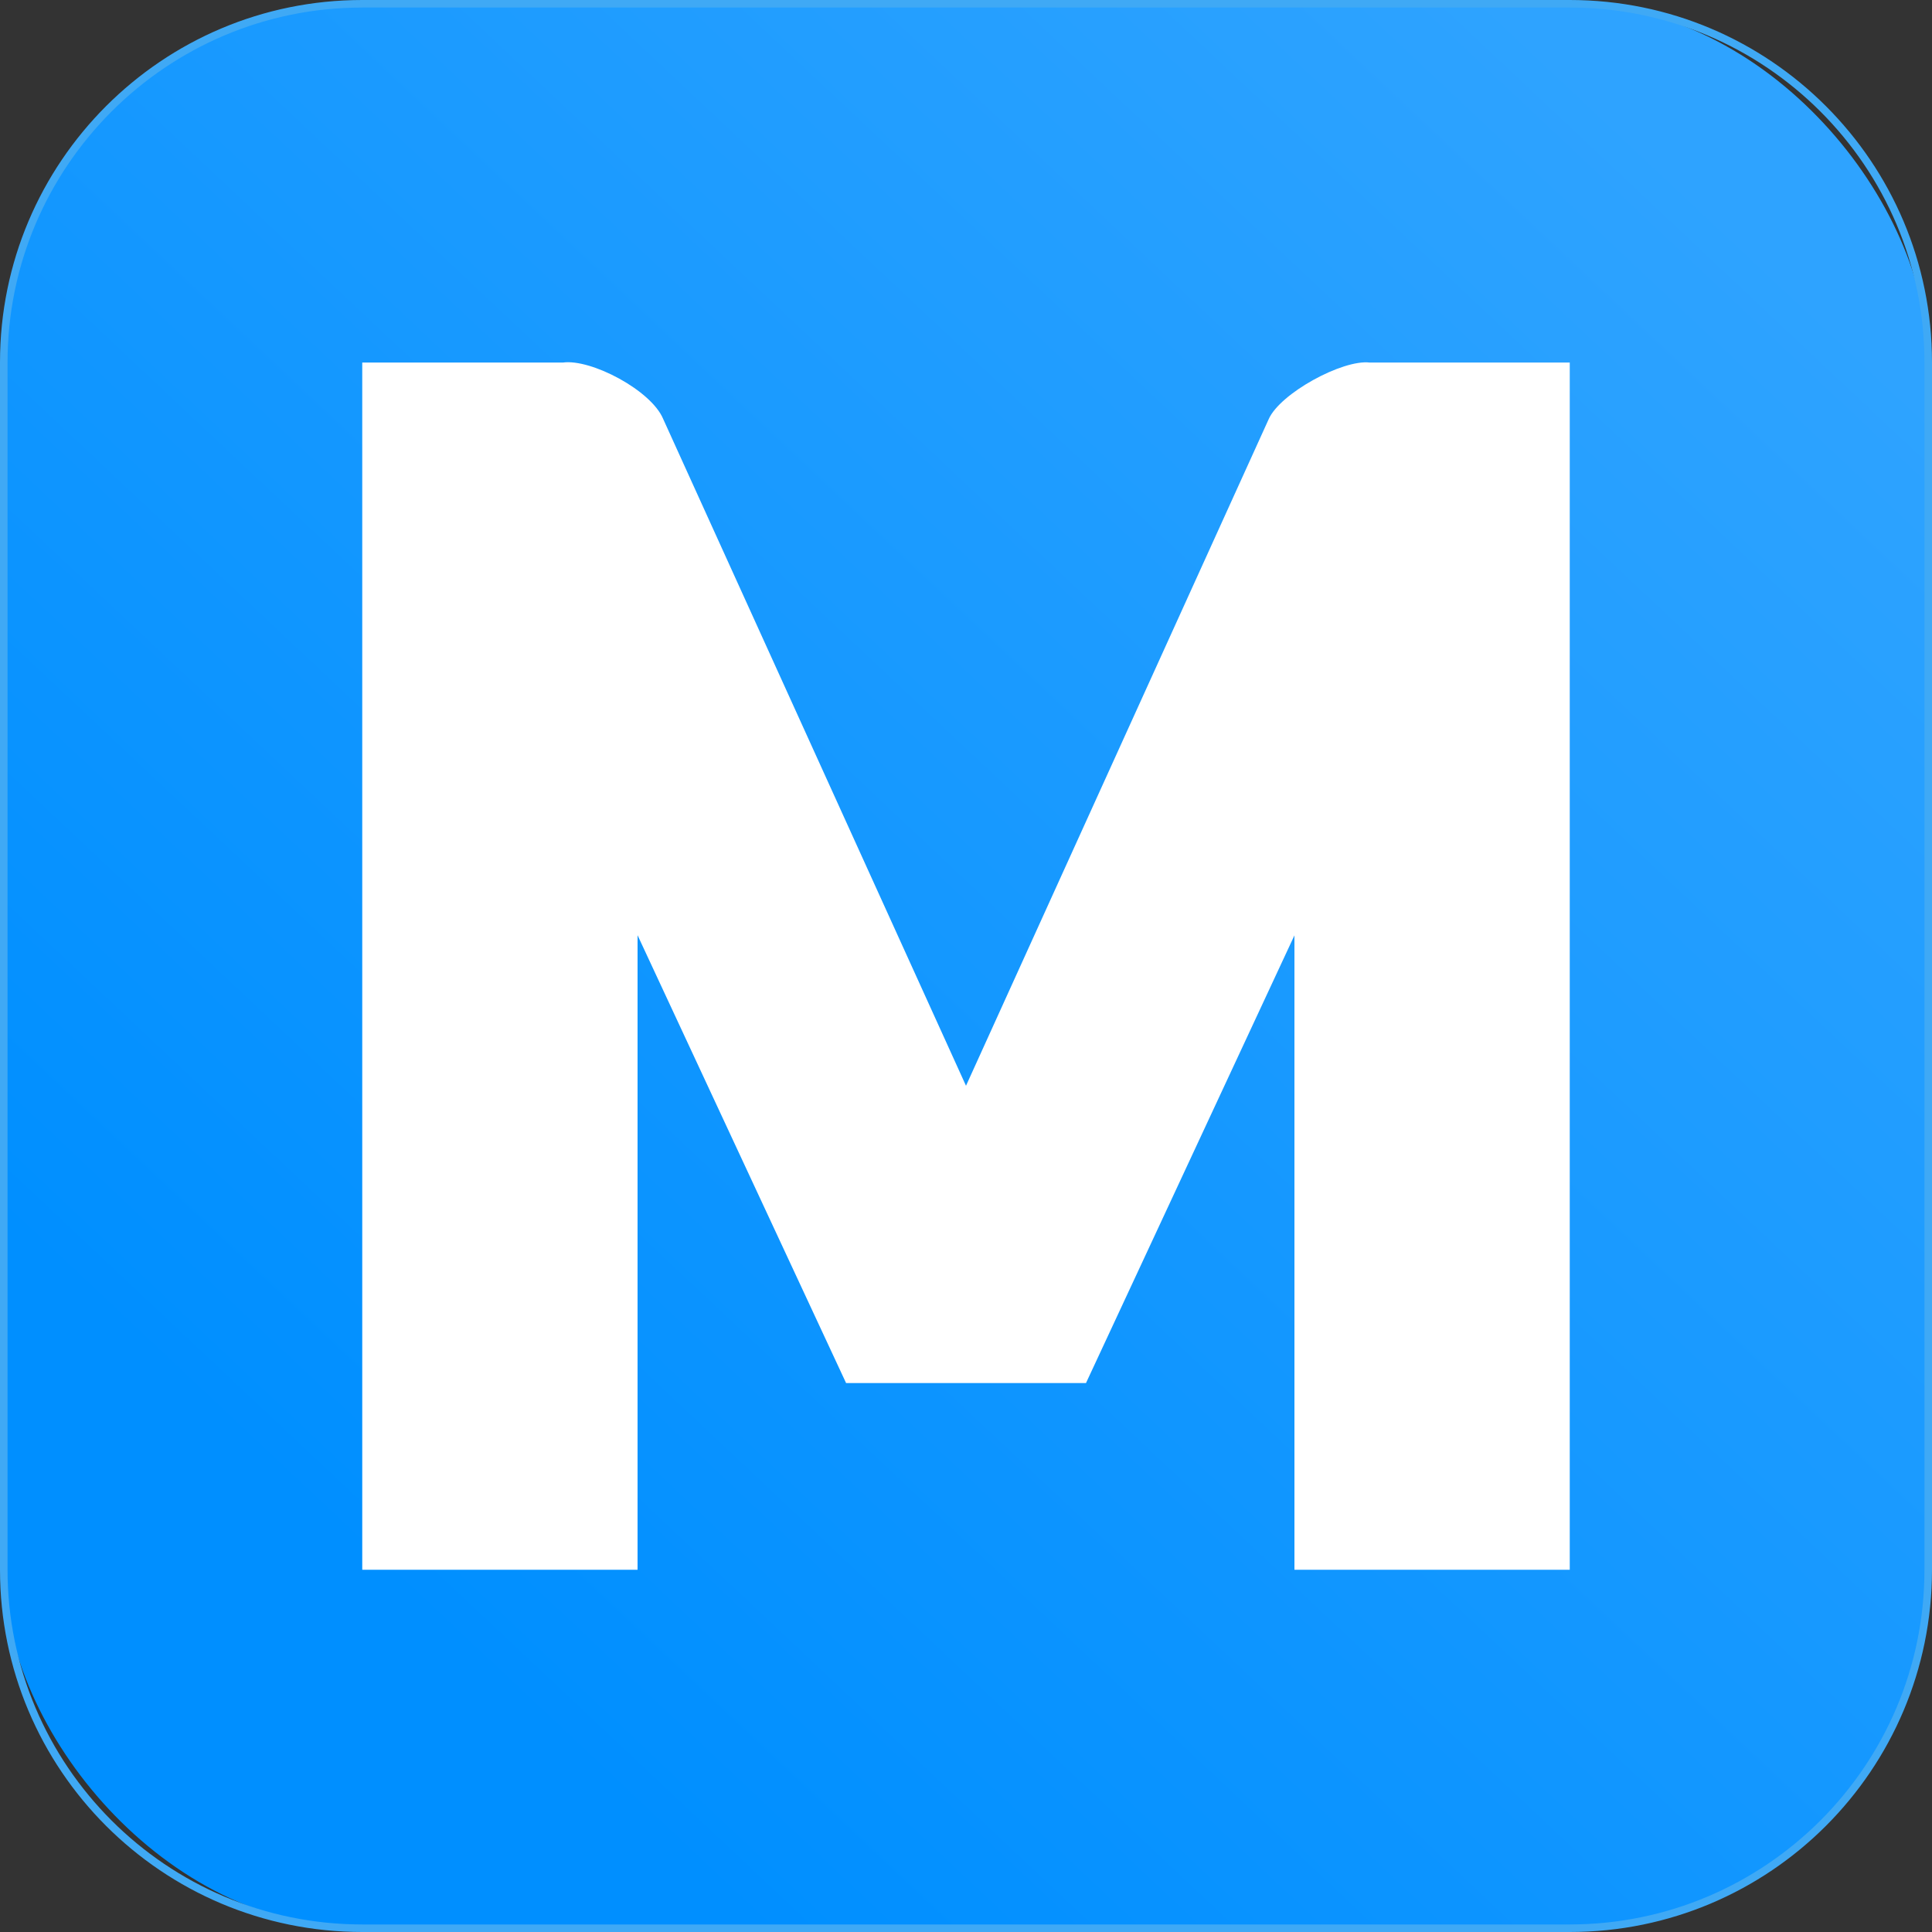
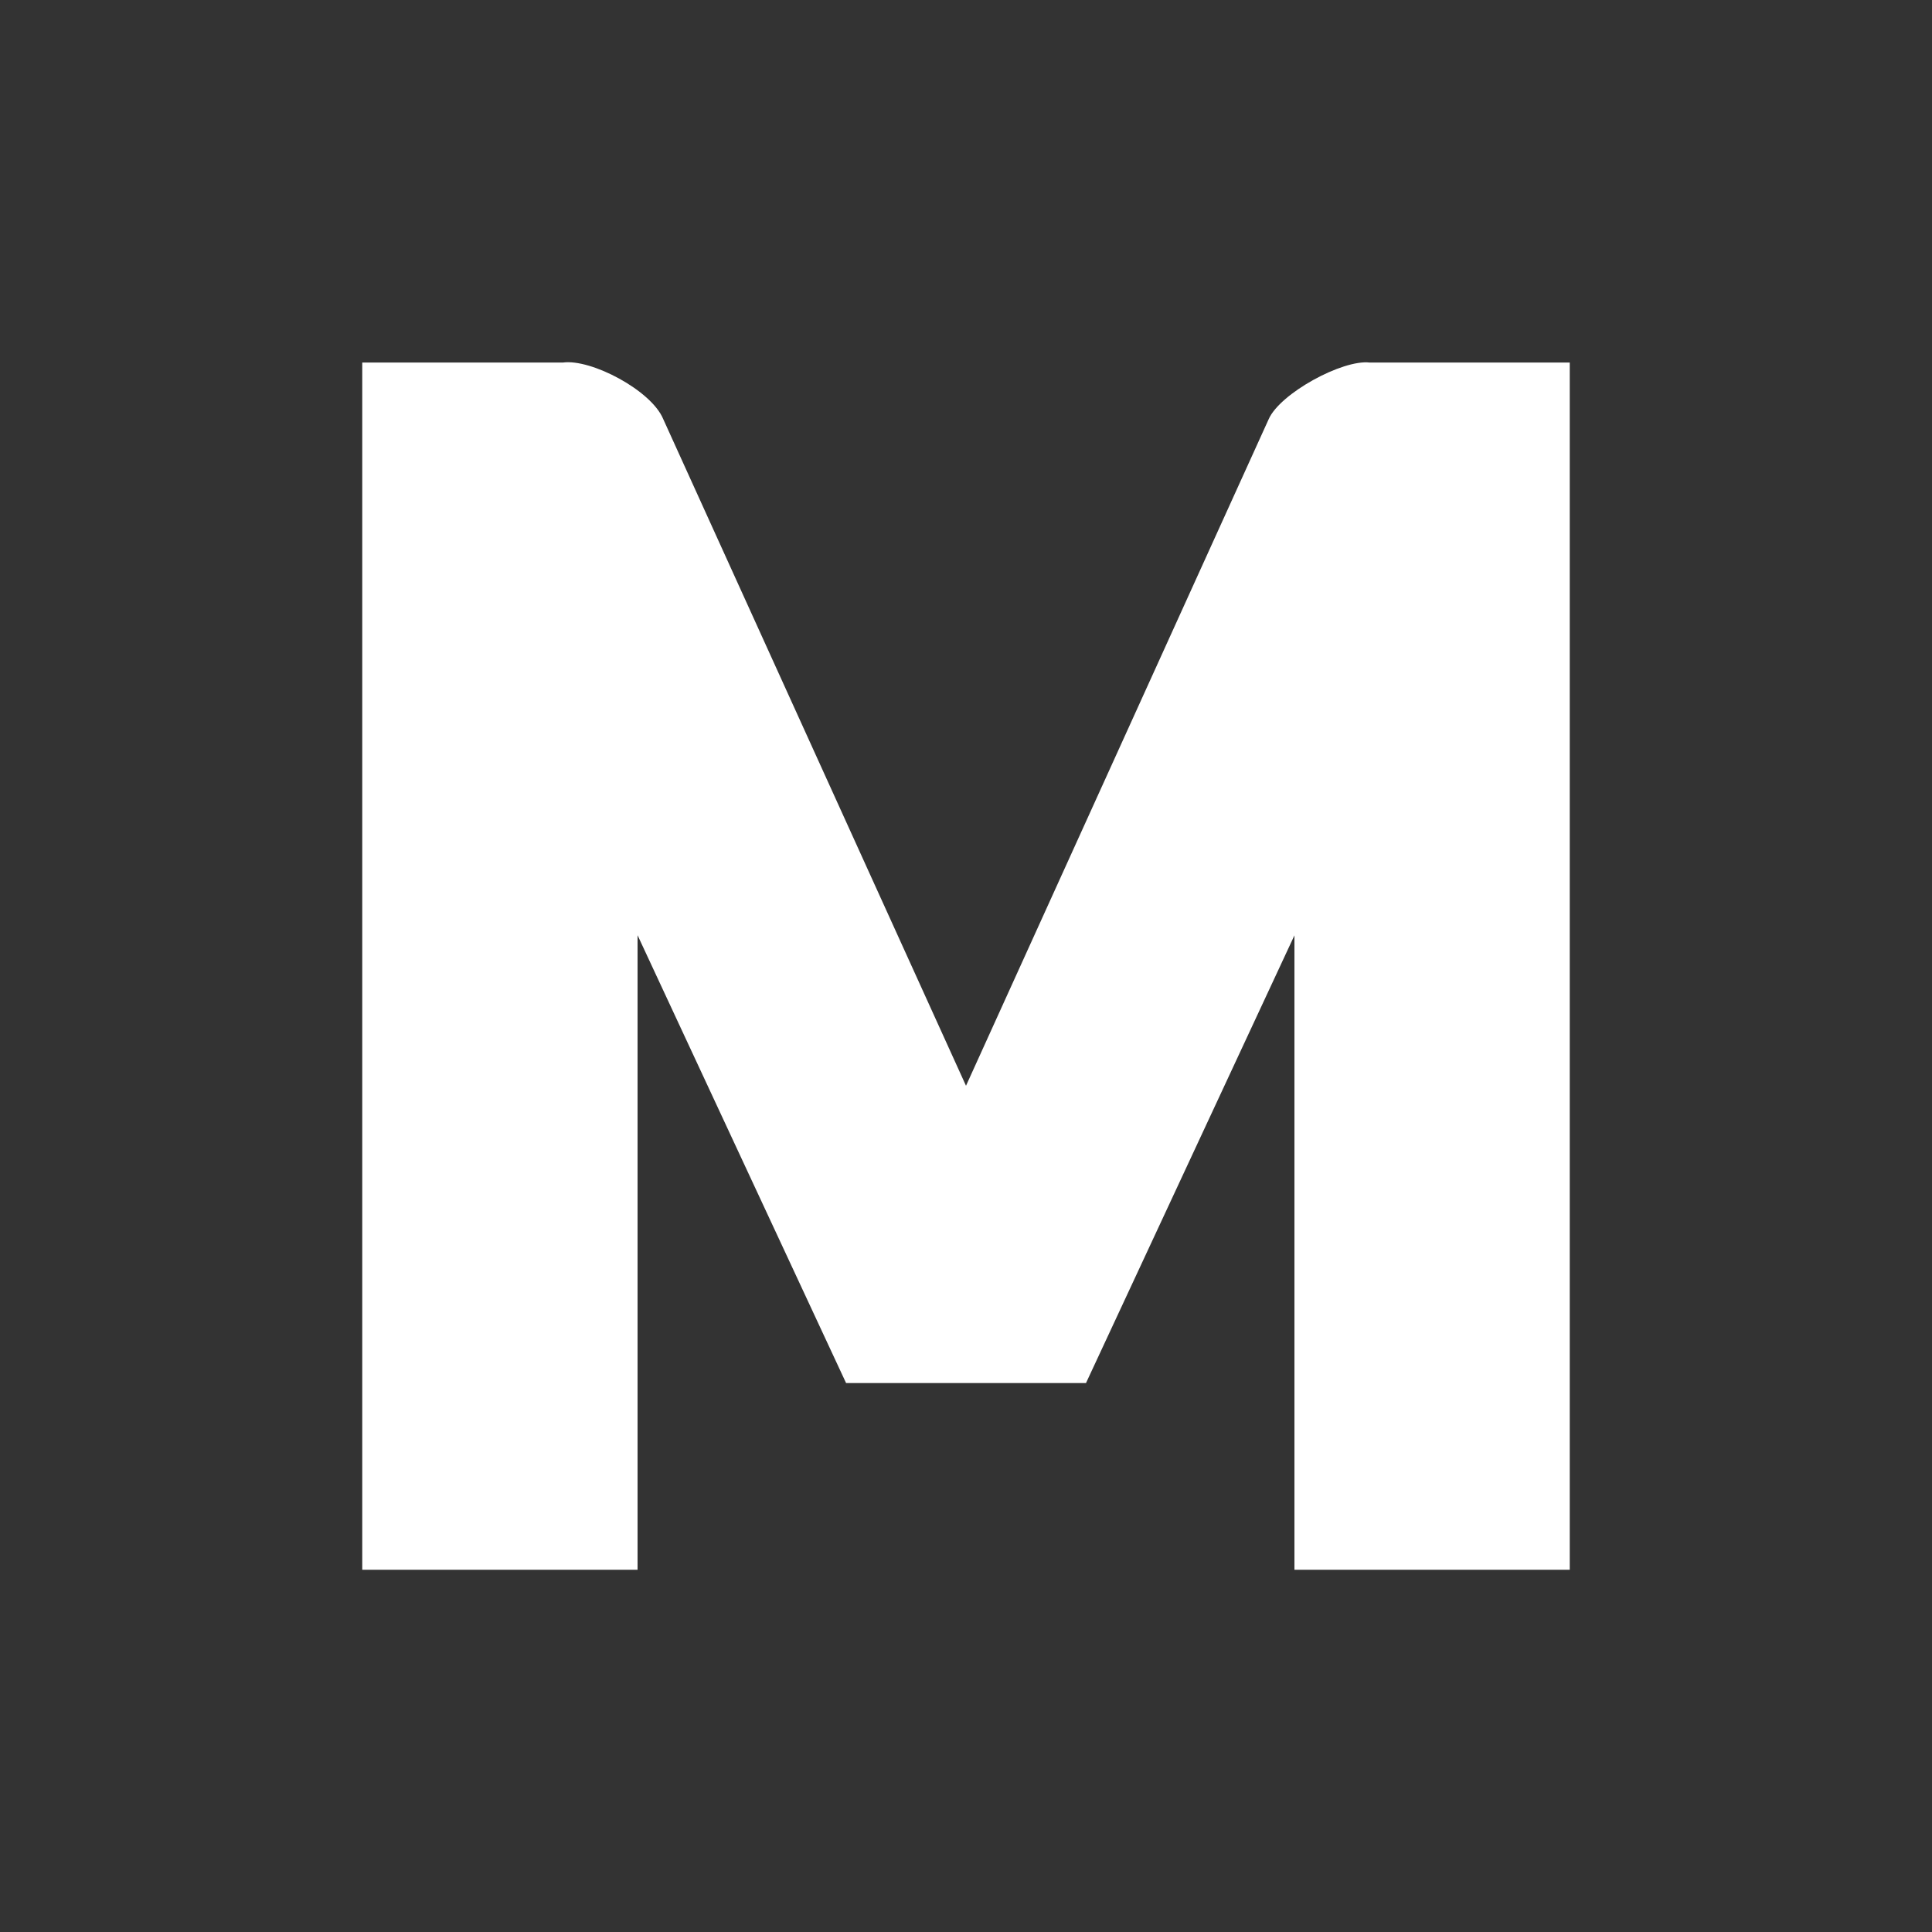
<svg xmlns="http://www.w3.org/2000/svg" id="favicon" viewBox="0 0 256 256">
  <rect x="0" y="0" width="256" height="256" fill="#333333" stroke="none" />
  <defs>
    <linearGradient id="_Безымянный_градиент_5" data-name="Безымянный градиент 5" x1="50.6" y1="210.29" x2="225.42" y2="24.42" gradientUnits="userSpaceOnUse">
      <stop offset="0" stop-color="#008fff" />
      <stop offset="1" stop-color="#2ea3ff" />
    </linearGradient>
  </defs>
  <g id="metron-fon">
-     <rect x=".5" y=".5" width="255" height="255" rx="47.5" ry="47.5" style="fill: url(#_Безымянный_градиент_5); stroke-width: 0px;" />
-     <path d="M208,1c25.92,0,47,21.08,47,47v160c0,25.92-21.08,47-47,47H48c-25.92,0-47-21.08-47-47V48C1,22.08,22.08,1,48,1h160M208,0H48C21.49,0,0,21.49,0,48v160c0,26.51,21.49,48,48,48h160c26.51,0,48-21.49,48-48V48c0-26.51-21.49-48-48-48h0Z" style="fill: #3fa9f5; stroke-width: 0px;" />
-   </g>
+     </g>
  <path id="metron-word" d="M84.48,123.94v84.06h-36.48V48.04h26.59c3.72-.52,11.73,3.69,13.29,7.49l40.12,88.34,40.1-88.31c1.48-3.42,9.79-7.95,13.39-7.52h26.51v159.96h-36.48v-84.06l-27.62,59.32h-31.79l-27.62-59.32Z" style="fill: #fff; stroke-width: 0px;" />
</svg>